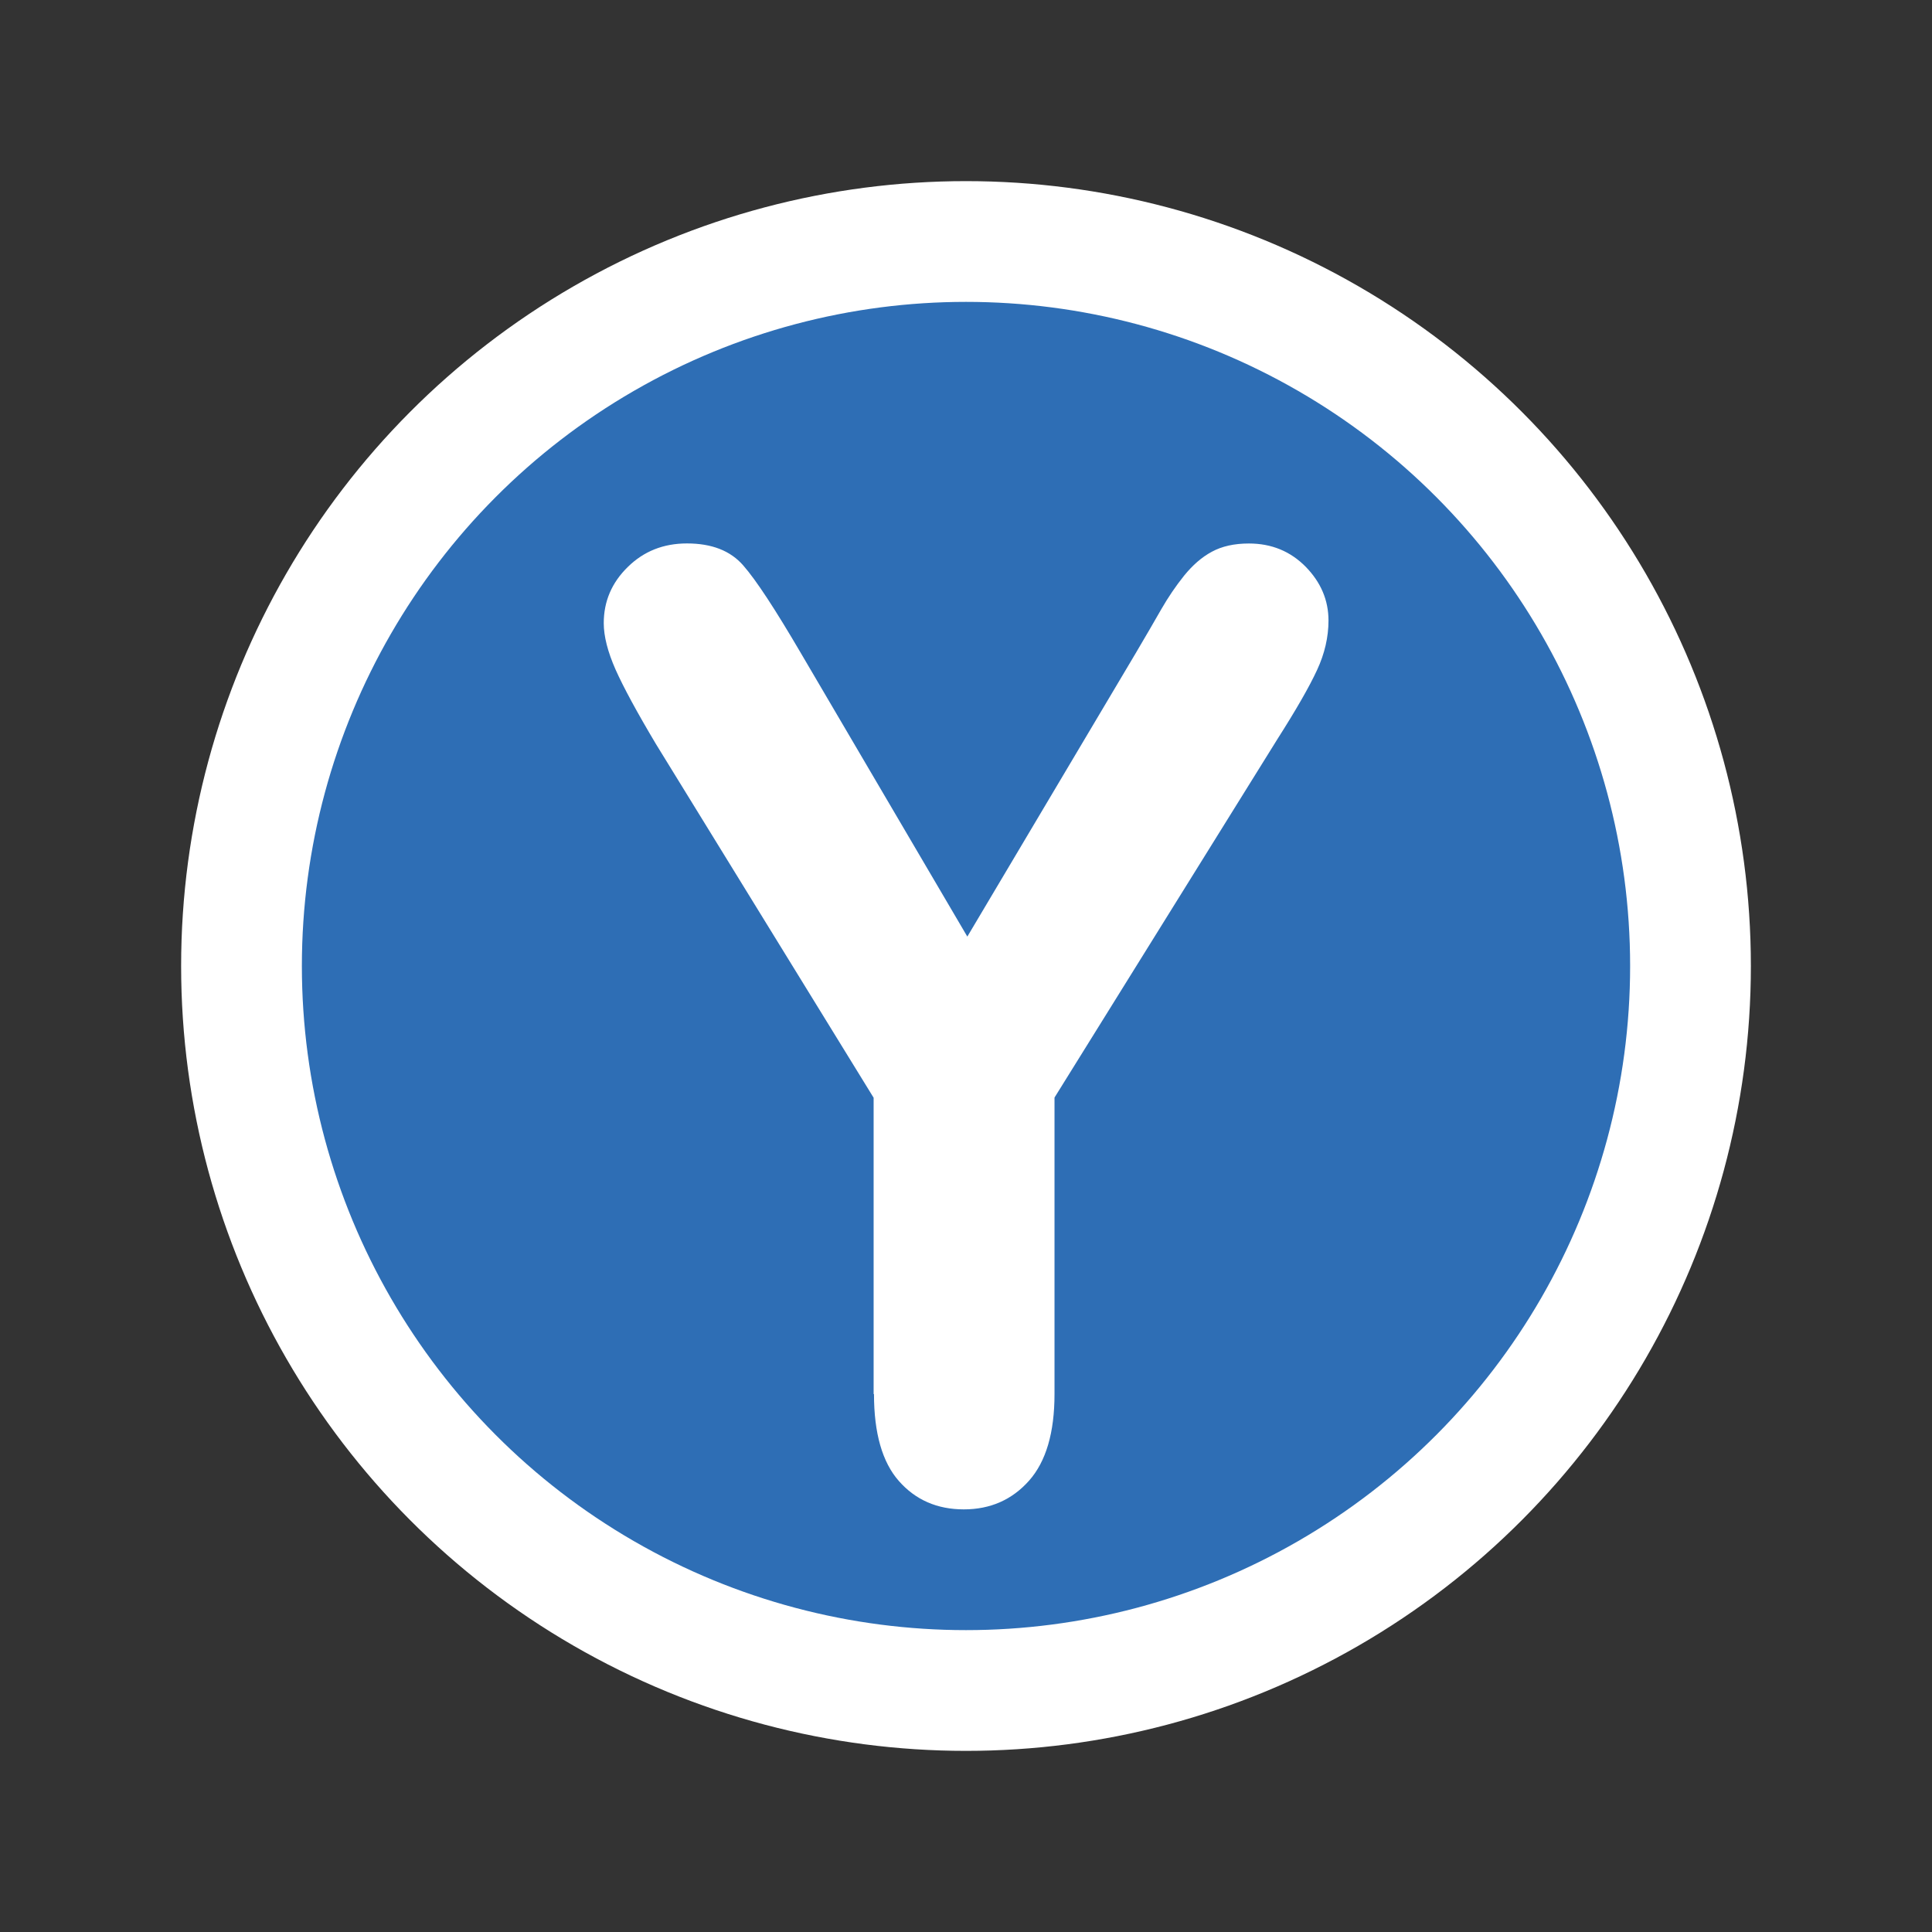
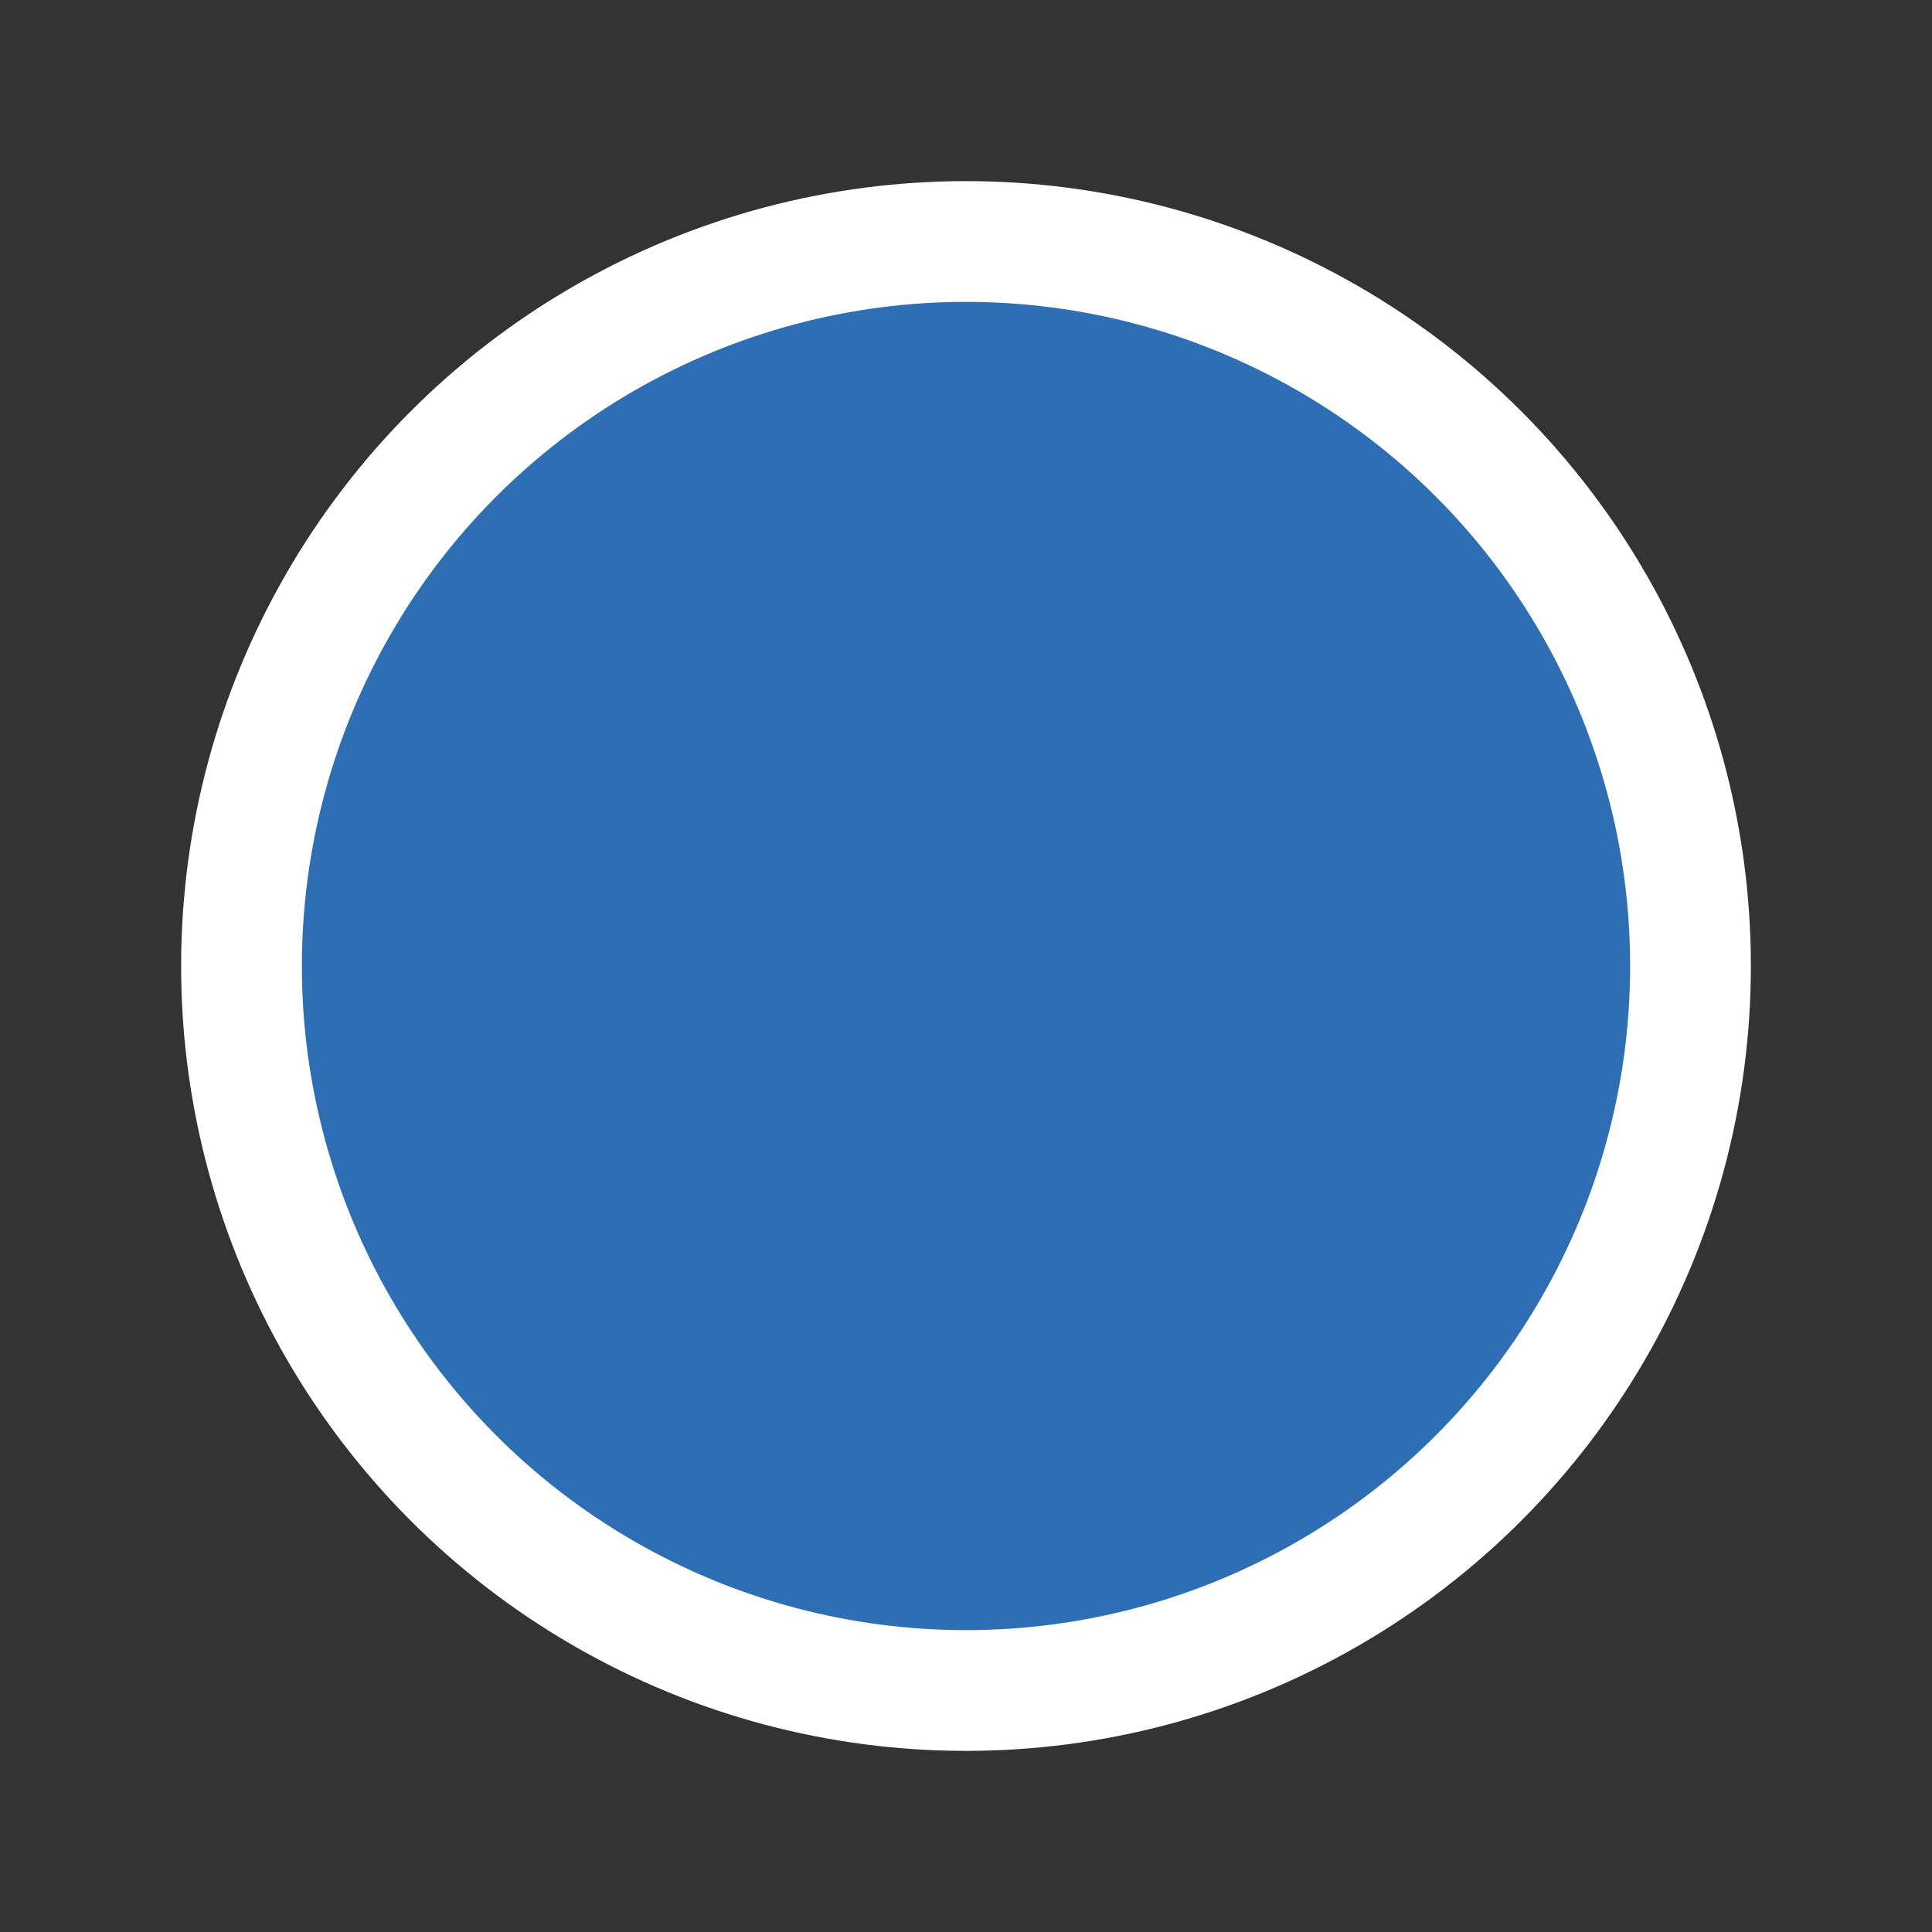
<svg xmlns="http://www.w3.org/2000/svg" viewBox="0 0 32 32">
  <rect x="0" y="0" width="32" height="32" fill="#333333" stroke="none" />
  <circle fill="#2E6EB5" stroke="#FFF" stroke-width="2" stroke-miterlimit="10" cx="16" cy="16" r="12" />
-   <path fill="#FFF" d="M14.47 23.09v-4.908l-3.604-5.856c-.315-.528-.538-.94-.67-1.235-.13-.294-.196-.552-.196-.77 0-.36.132-.67.398-.93.264-.26.59-.39.98-.39.41 0 .72.12.933.365.213.243.53.727.953 1.45l2.758 4.697 2.79-4.696c.17-.287.31-.53.423-.727.114-.198.24-.384.378-.556.14-.172.29-.305.46-.396.166-.09.37-.136.613-.136.376 0 .688.13.94.385.252.258.378.554.378.892 0 .273-.064.55-.19.82-.127.275-.345.655-.654 1.14l-3.694 5.94v4.91c0 .64-.14 1.118-.422 1.436-.282.317-.642.475-1.08.475-.44 0-.8-.156-1.076-.47-.275-.312-.412-.793-.412-1.44z" />
</svg>